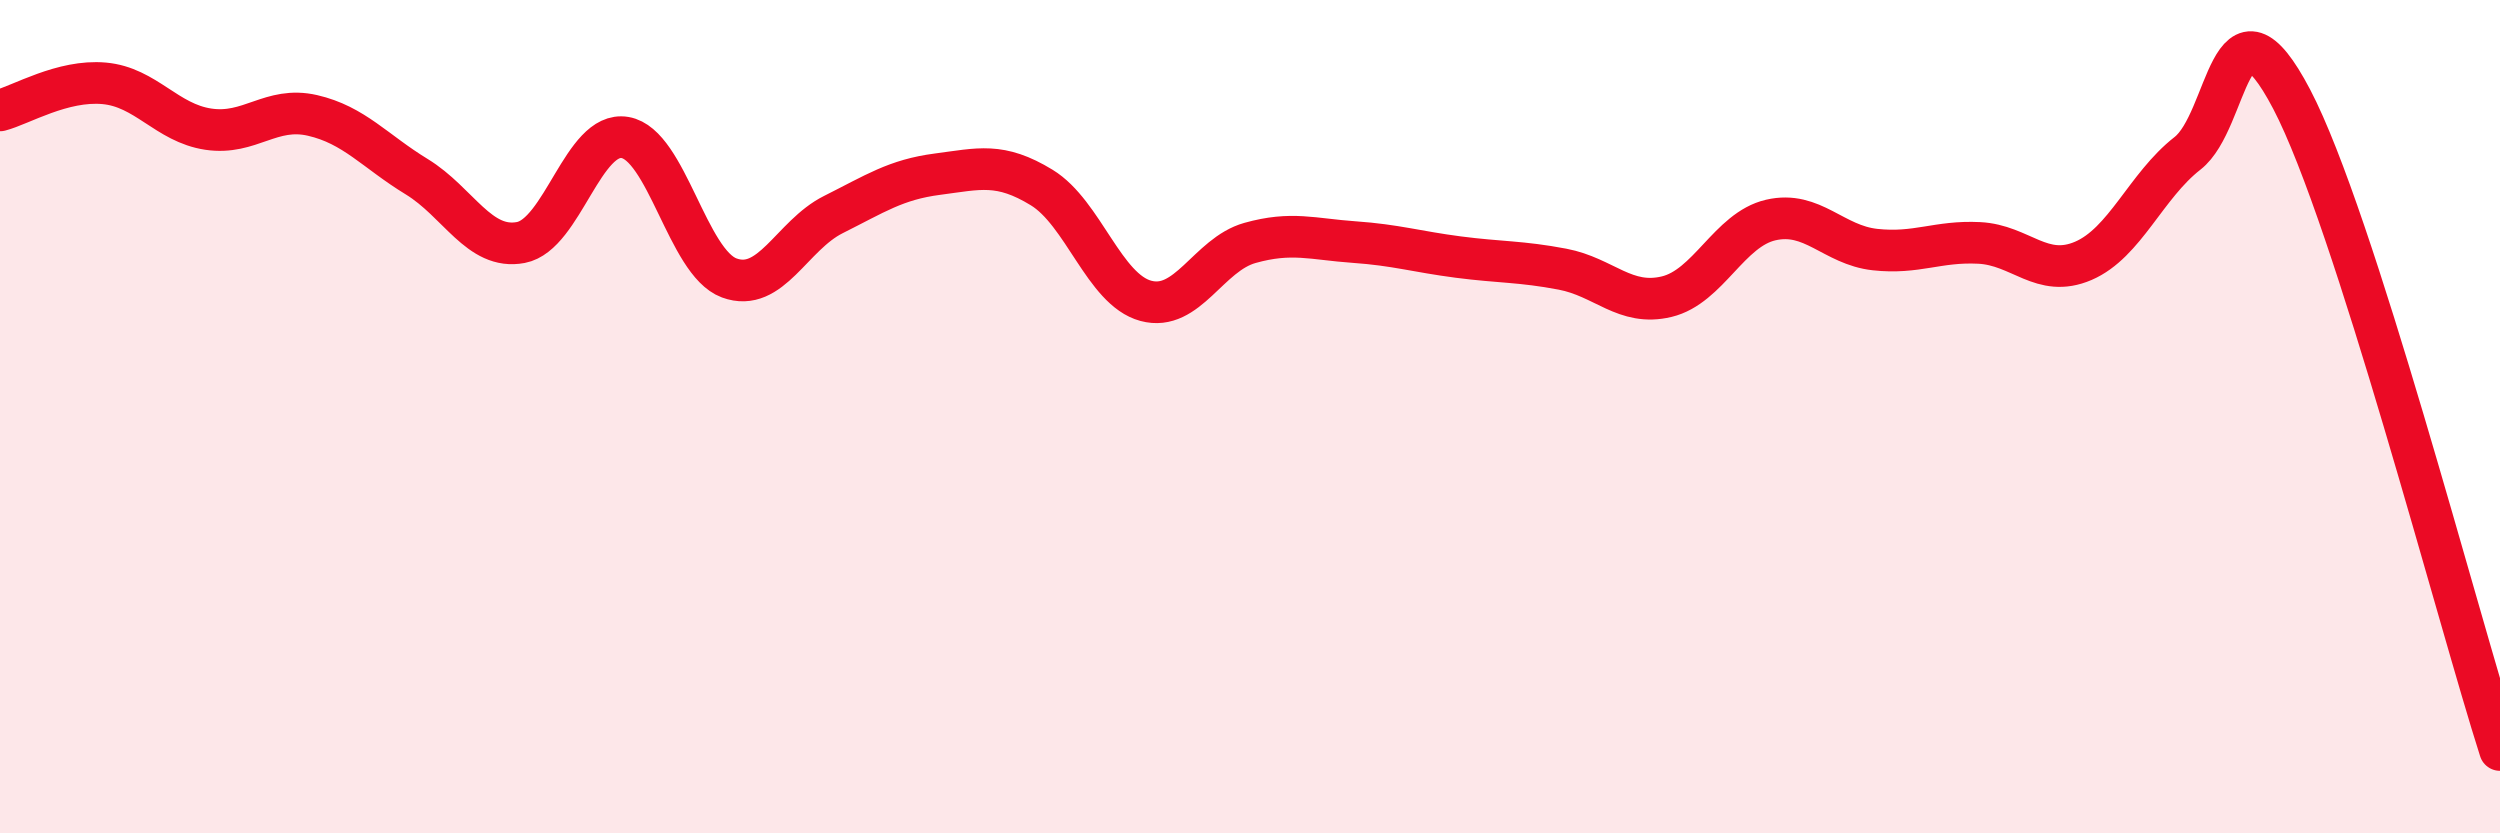
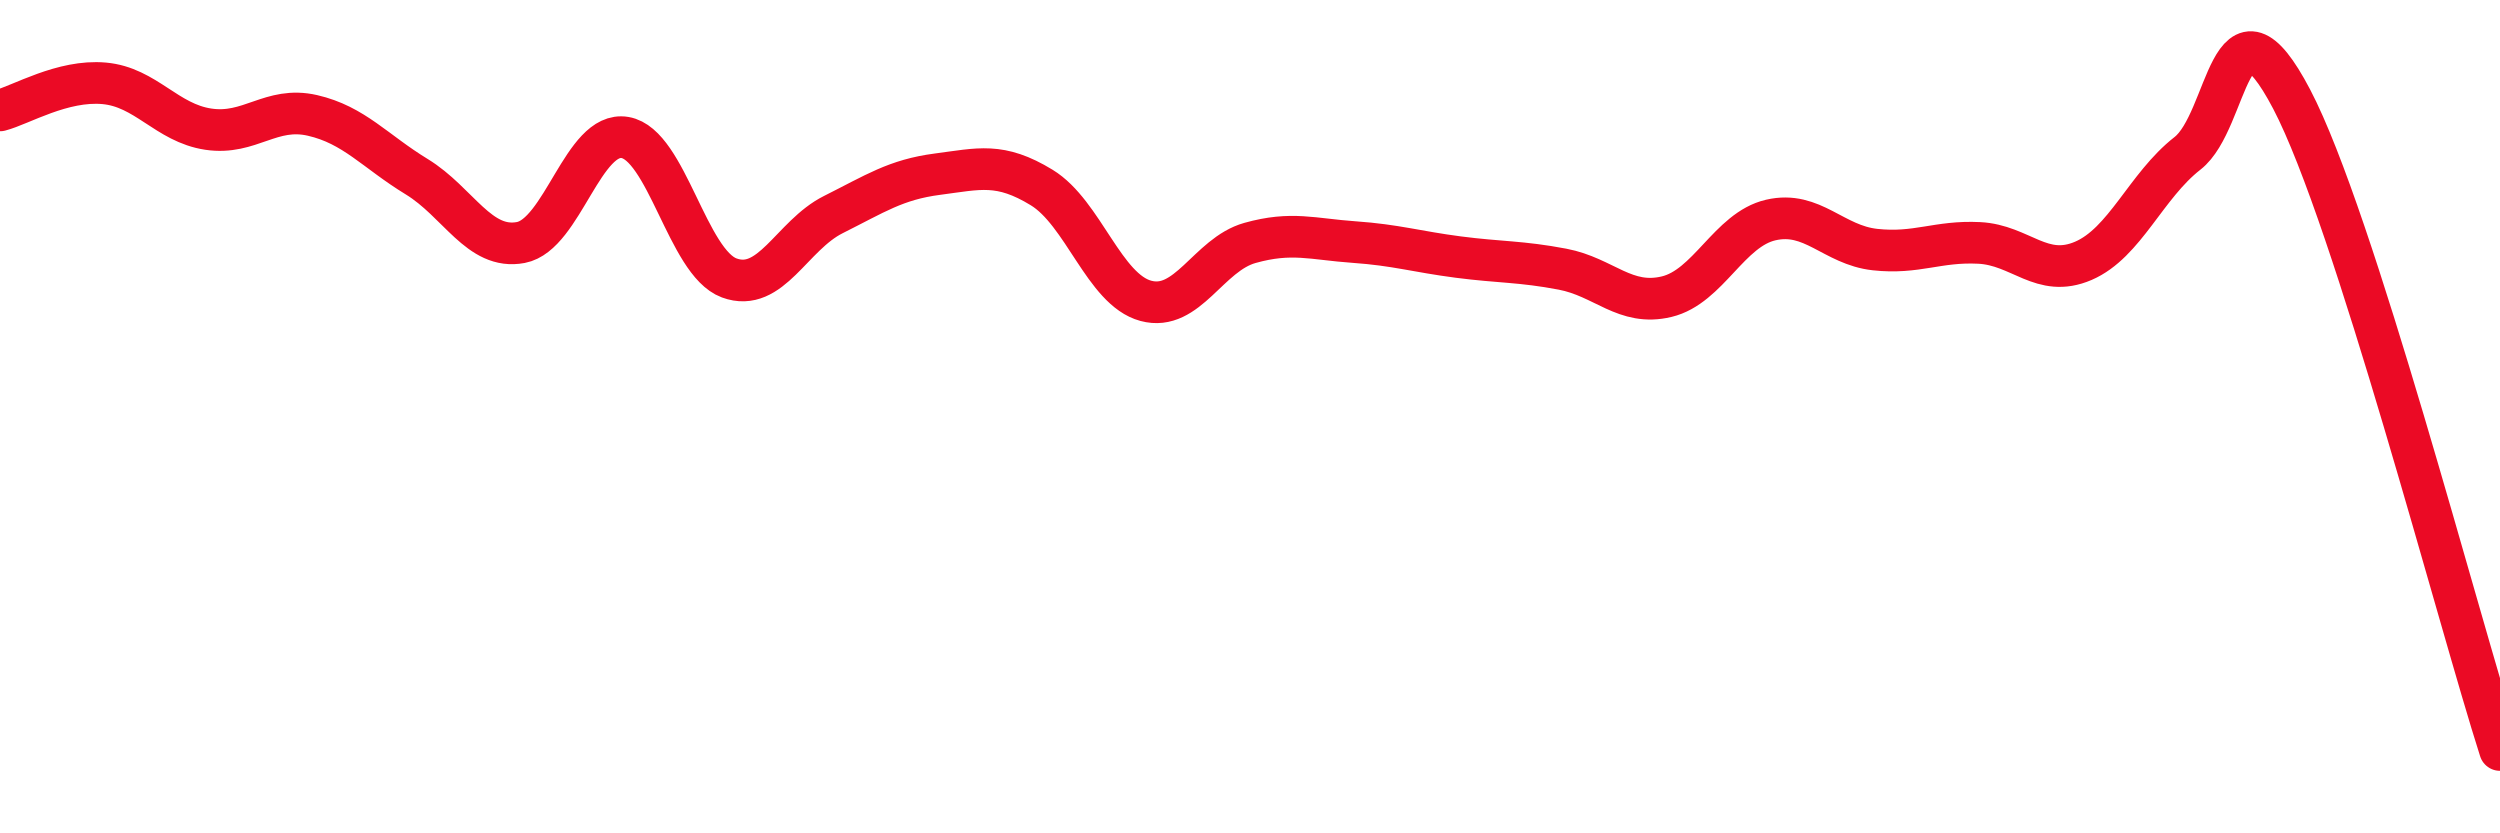
<svg xmlns="http://www.w3.org/2000/svg" width="60" height="20" viewBox="0 0 60 20">
-   <path d="M 0,2.65 C 0.5,2.52 1.5,1.91 2.5,2 C 3.5,2.09 4,2.95 5,3.1 C 6,3.25 6.5,2.54 7.5,2.77 C 8.5,3 9,3.63 10,4.24 C 11,4.85 11.5,6.01 12.5,5.82 C 13.5,5.63 14,3.13 15,3.3 C 16,3.47 16.5,6.3 17.5,6.67 C 18.5,7.04 19,5.65 20,5.15 C 21,4.65 21.5,4.31 22.5,4.18 C 23.5,4.05 24,3.89 25,4.5 C 26,5.11 26.5,6.95 27.5,7.22 C 28.5,7.49 29,6.11 30,5.83 C 31,5.55 31.5,5.74 32.5,5.81 C 33.5,5.88 34,6.04 35,6.17 C 36,6.3 36.5,6.27 37.5,6.46 C 38.5,6.65 39,7.36 40,7.12 C 41,6.88 41.5,5.51 42.5,5.28 C 43.5,5.05 44,5.88 45,5.99 C 46,6.1 46.5,5.78 47.5,5.83 C 48.5,5.88 49,6.69 50,6.26 C 51,5.83 51.5,4.46 52.5,3.68 C 53.5,2.9 53.5,-0.48 55,2.38 C 56.5,5.24 59,14.88 60,18L60 20L0 20Z" fill="#EB0A25" opacity="0.1" stroke-linecap="round" stroke-linejoin="round" />
  <path d="M 0,2.65 C 0.5,2.52 1.5,1.91 2.5,2 C 3.5,2.09 4,2.95 5,3.1 C 6,3.25 6.5,2.54 7.5,2.77 C 8.5,3 9,3.63 10,4.24 C 11,4.85 11.5,6.01 12.5,5.82 C 13.5,5.63 14,3.13 15,3.3 C 16,3.47 16.5,6.3 17.5,6.67 C 18.5,7.04 19,5.65 20,5.15 C 21,4.65 21.5,4.31 22.5,4.18 C 23.5,4.05 24,3.89 25,4.5 C 26,5.11 26.5,6.95 27.5,7.22 C 28.5,7.49 29,6.11 30,5.83 C 31,5.55 31.5,5.74 32.5,5.81 C 33.5,5.88 34,6.04 35,6.17 C 36,6.3 36.5,6.27 37.5,6.46 C 38.5,6.65 39,7.36 40,7.12 C 41,6.88 41.5,5.51 42.5,5.28 C 43.5,5.05 44,5.88 45,5.99 C 46,6.1 46.5,5.78 47.5,5.83 C 48.5,5.88 49,6.69 50,6.26 C 51,5.83 51.5,4.46 52.5,3.68 C 53.5,2.9 53.5,-0.48 55,2.38 C 56.5,5.24 59,14.88 60,18" stroke="#EB0A25" stroke-width="1" fill="none" stroke-linecap="round" stroke-linejoin="round" />
</svg>